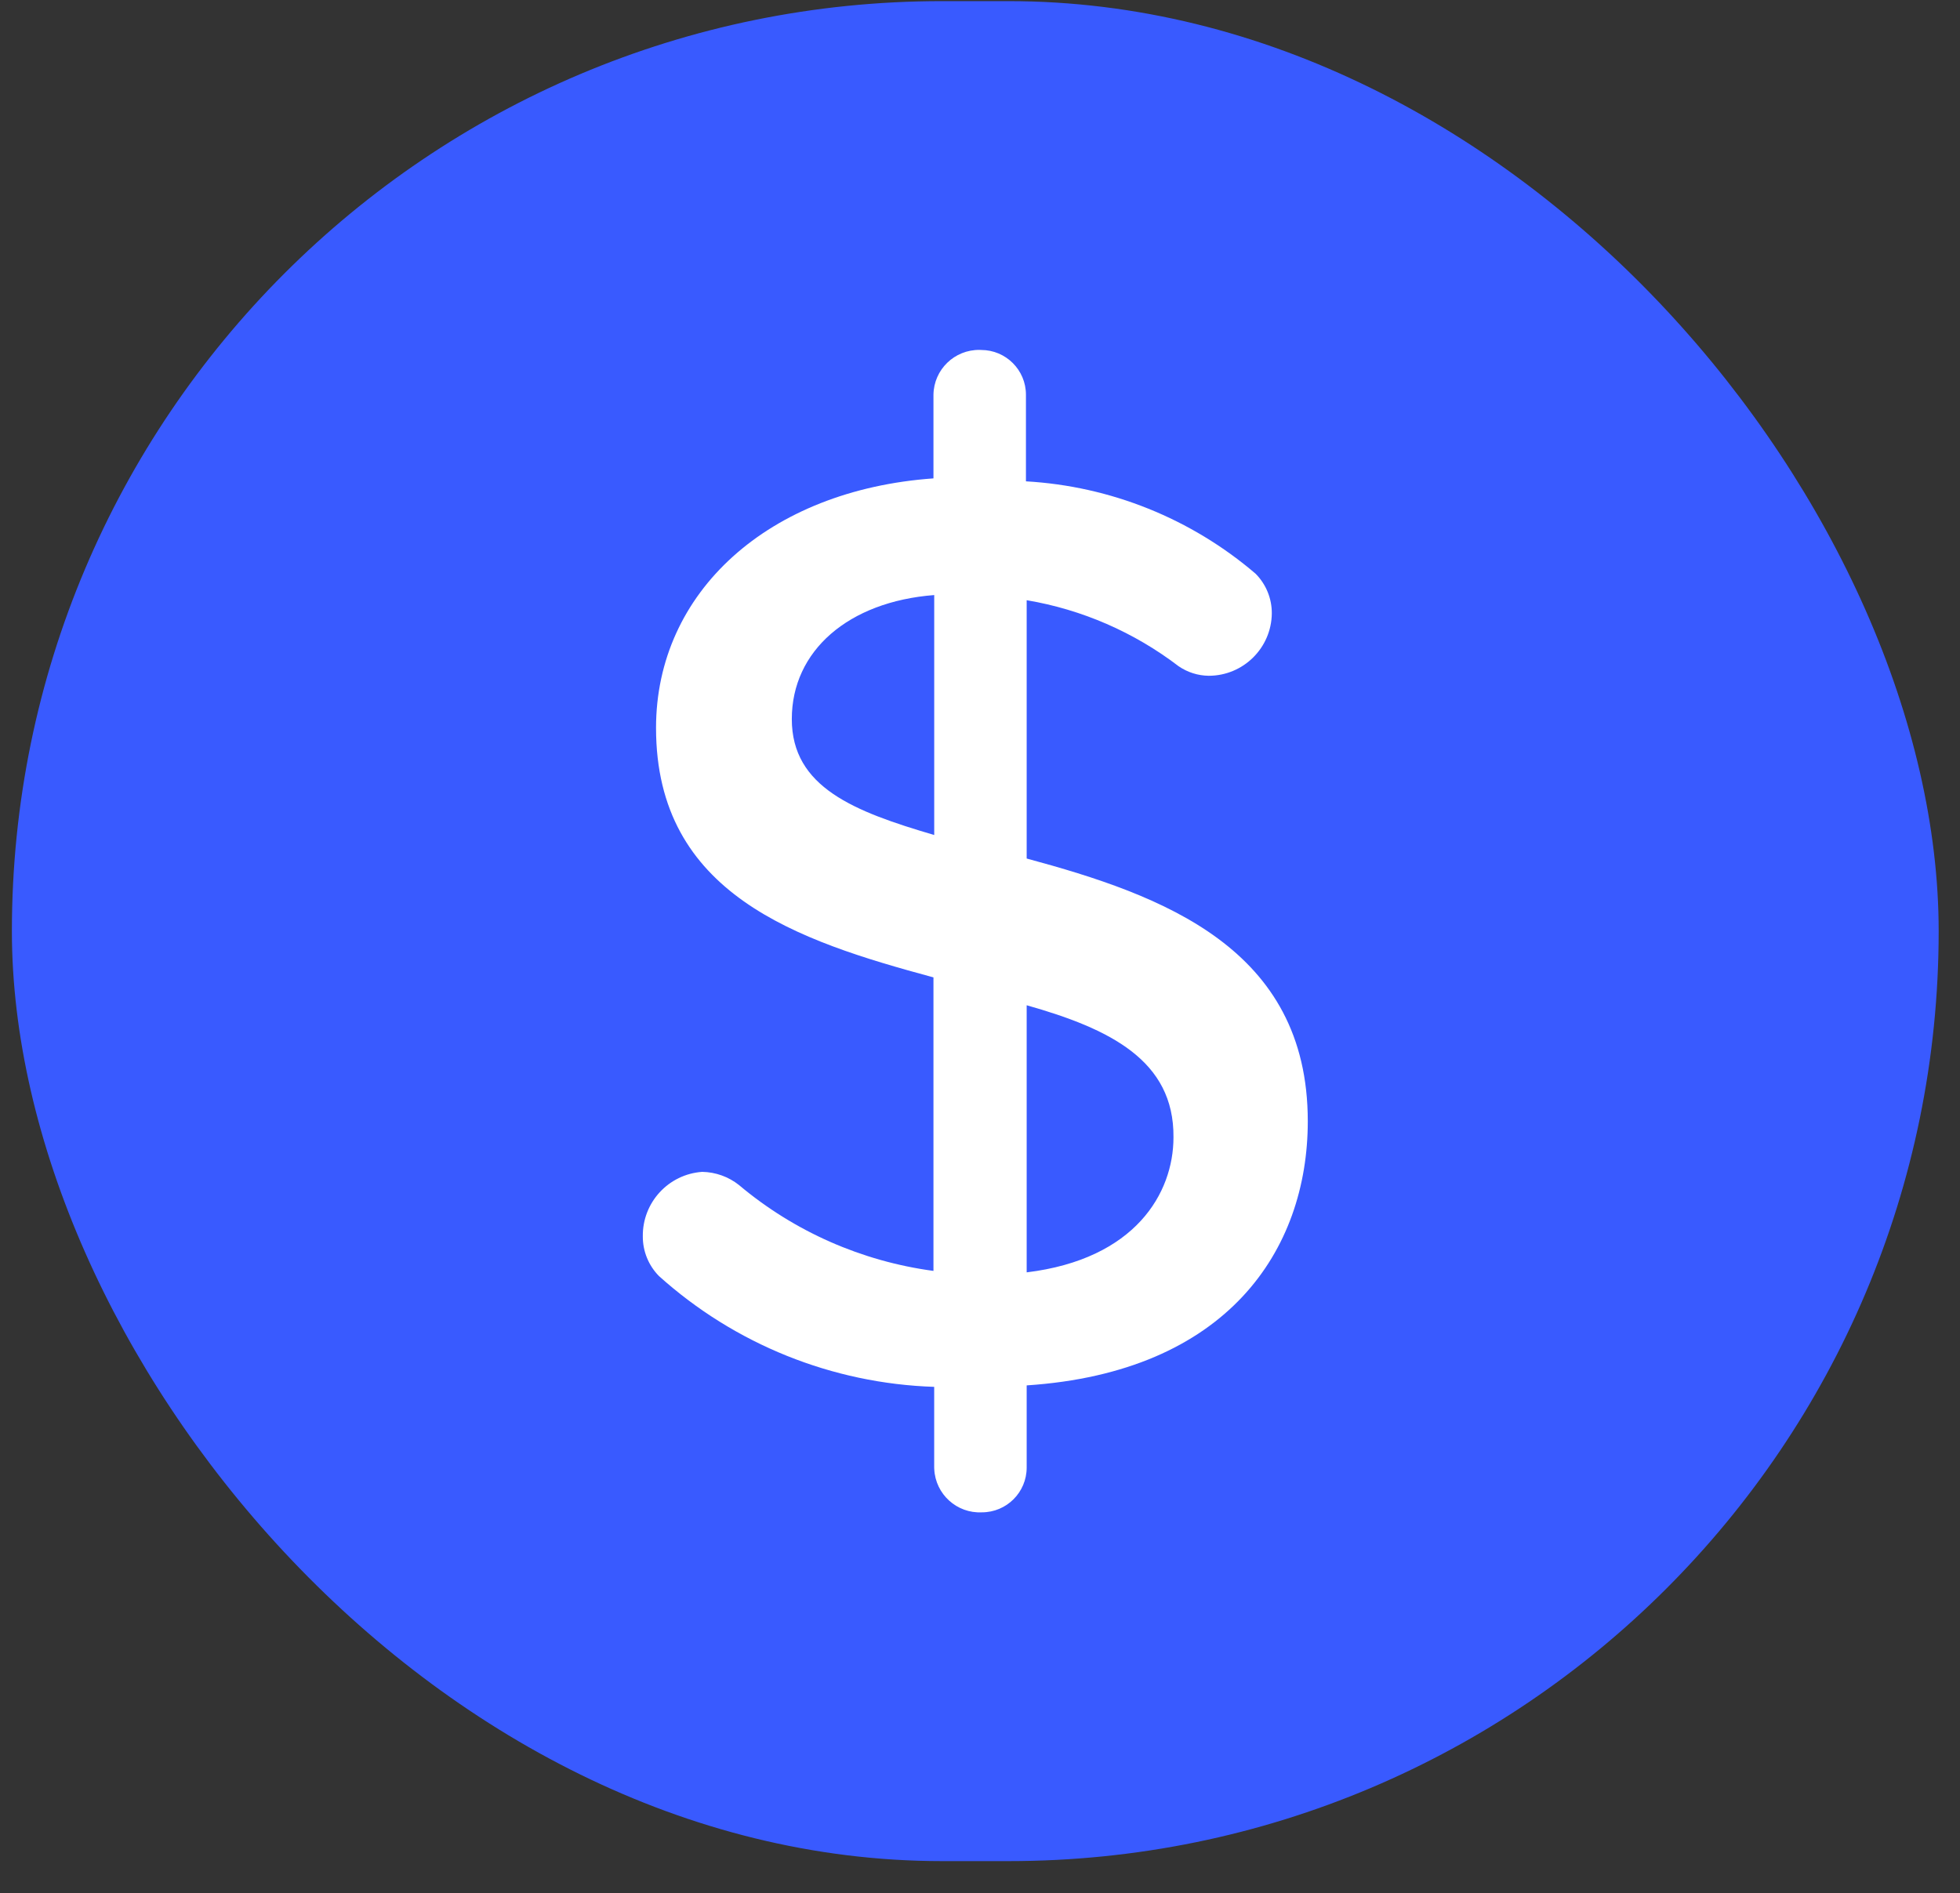
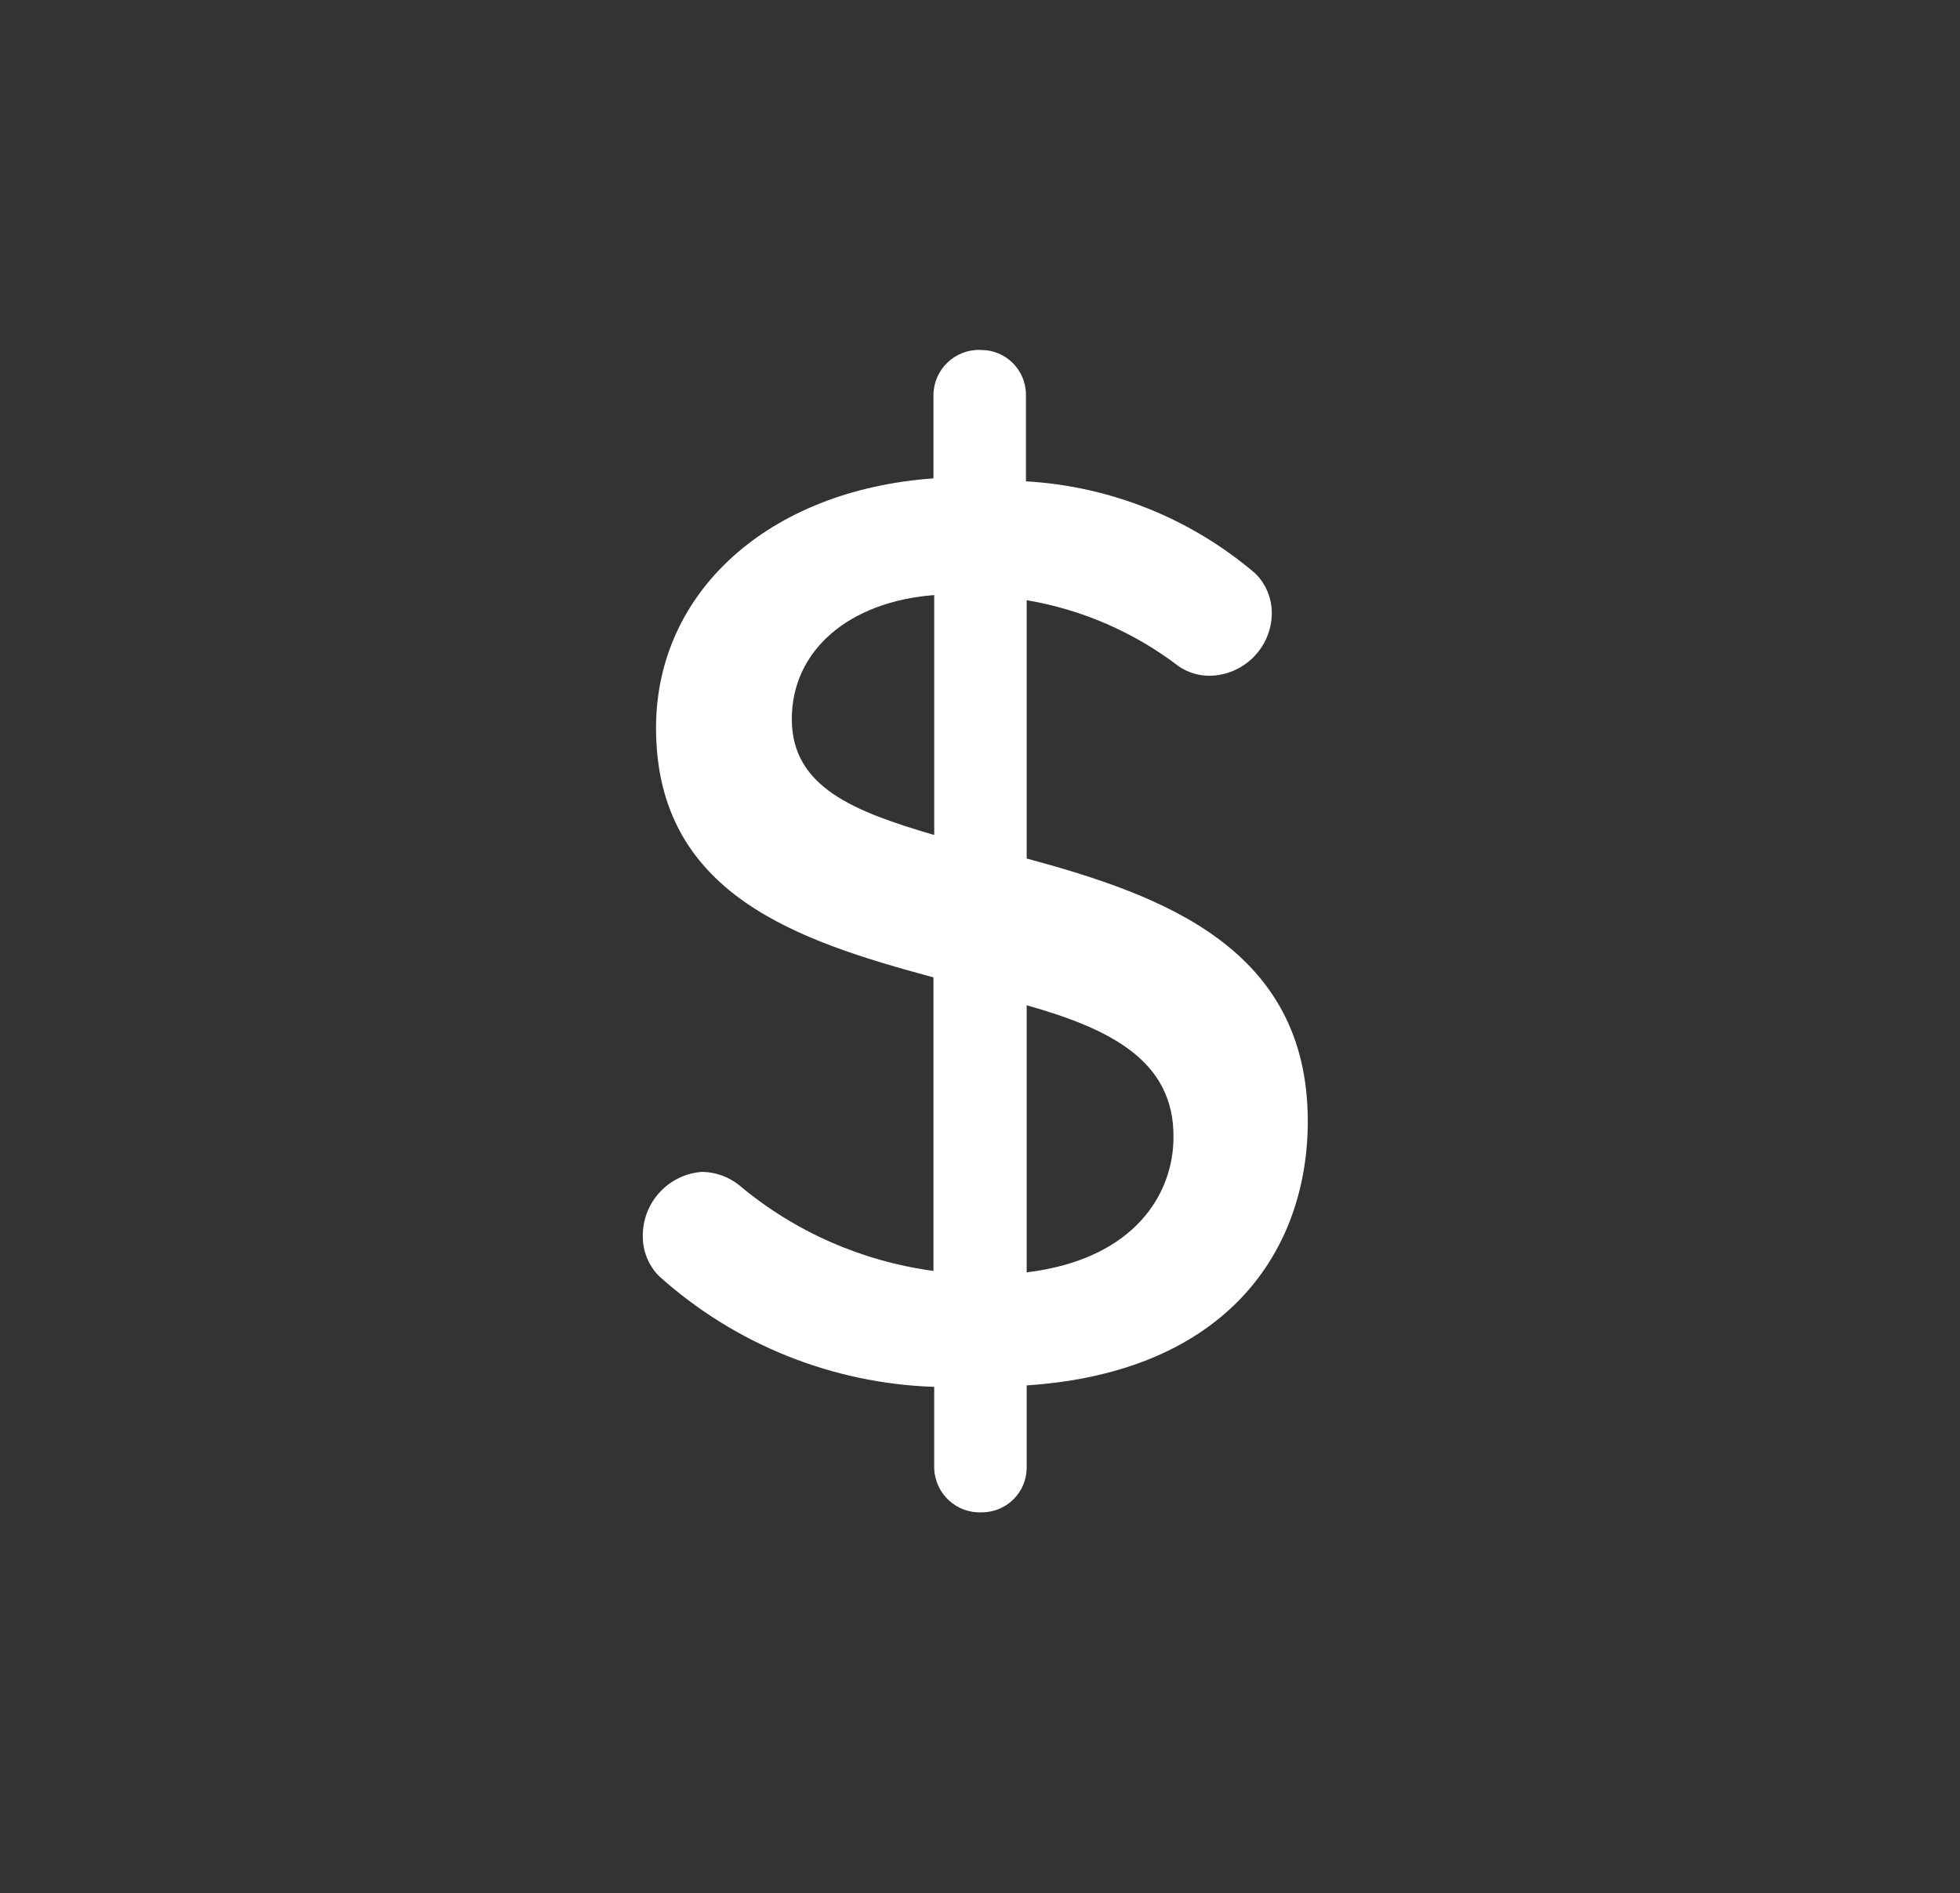
<svg xmlns="http://www.w3.org/2000/svg" width="59" height="57" viewBox="0 0 59 57" fill="none">
  <rect x="0" y="0" width="59" height="57" fill="#333333" stroke="none" />
-   <rect x="0.358" y="0.034" width="58" height="56" rx="28" fill="#395AFF" />
  <path d="M30.905 25.848V18.071C32.569 18.351 34.138 19.034 35.479 20.059C35.746 20.242 36.06 20.342 36.384 20.346C37.425 20.346 38.273 19.509 38.284 18.468C38.287 18.022 38.112 17.593 37.798 17.275C35.861 15.616 33.431 14.637 30.883 14.492V11.884C30.883 11.14 30.28 10.537 29.535 10.537C29.52 10.535 29.505 10.535 29.489 10.535C28.733 10.524 28.11 11.127 28.099 11.884V14.403C23.128 14.757 19.748 17.828 19.748 21.915C19.748 26.93 24.012 28.322 28.099 29.427V38.264C25.943 37.975 23.91 37.08 22.245 35.679C21.931 35.429 21.542 35.29 21.14 35.282C20.121 35.352 19.337 36.205 19.35 37.226C19.348 37.672 19.523 38.101 19.836 38.419C22.119 40.473 25.053 41.655 28.121 41.755V44.185C28.121 44.2 28.123 44.216 28.123 44.231C28.159 44.987 28.802 45.57 29.557 45.533C30.302 45.533 30.905 44.93 30.905 44.185V41.711C36.937 41.313 39.367 37.645 39.367 33.757C39.367 28.543 34.992 26.952 30.905 25.848ZM28.122 25.14C25.713 24.433 23.835 23.704 23.835 21.65C23.835 19.595 25.537 18.115 28.122 17.916V25.14ZM30.905 38.308V30.266C33.402 30.973 35.346 31.923 35.324 34.243C35.324 35.922 34.175 37.91 30.905 38.308Z" fill="white" />
</svg>